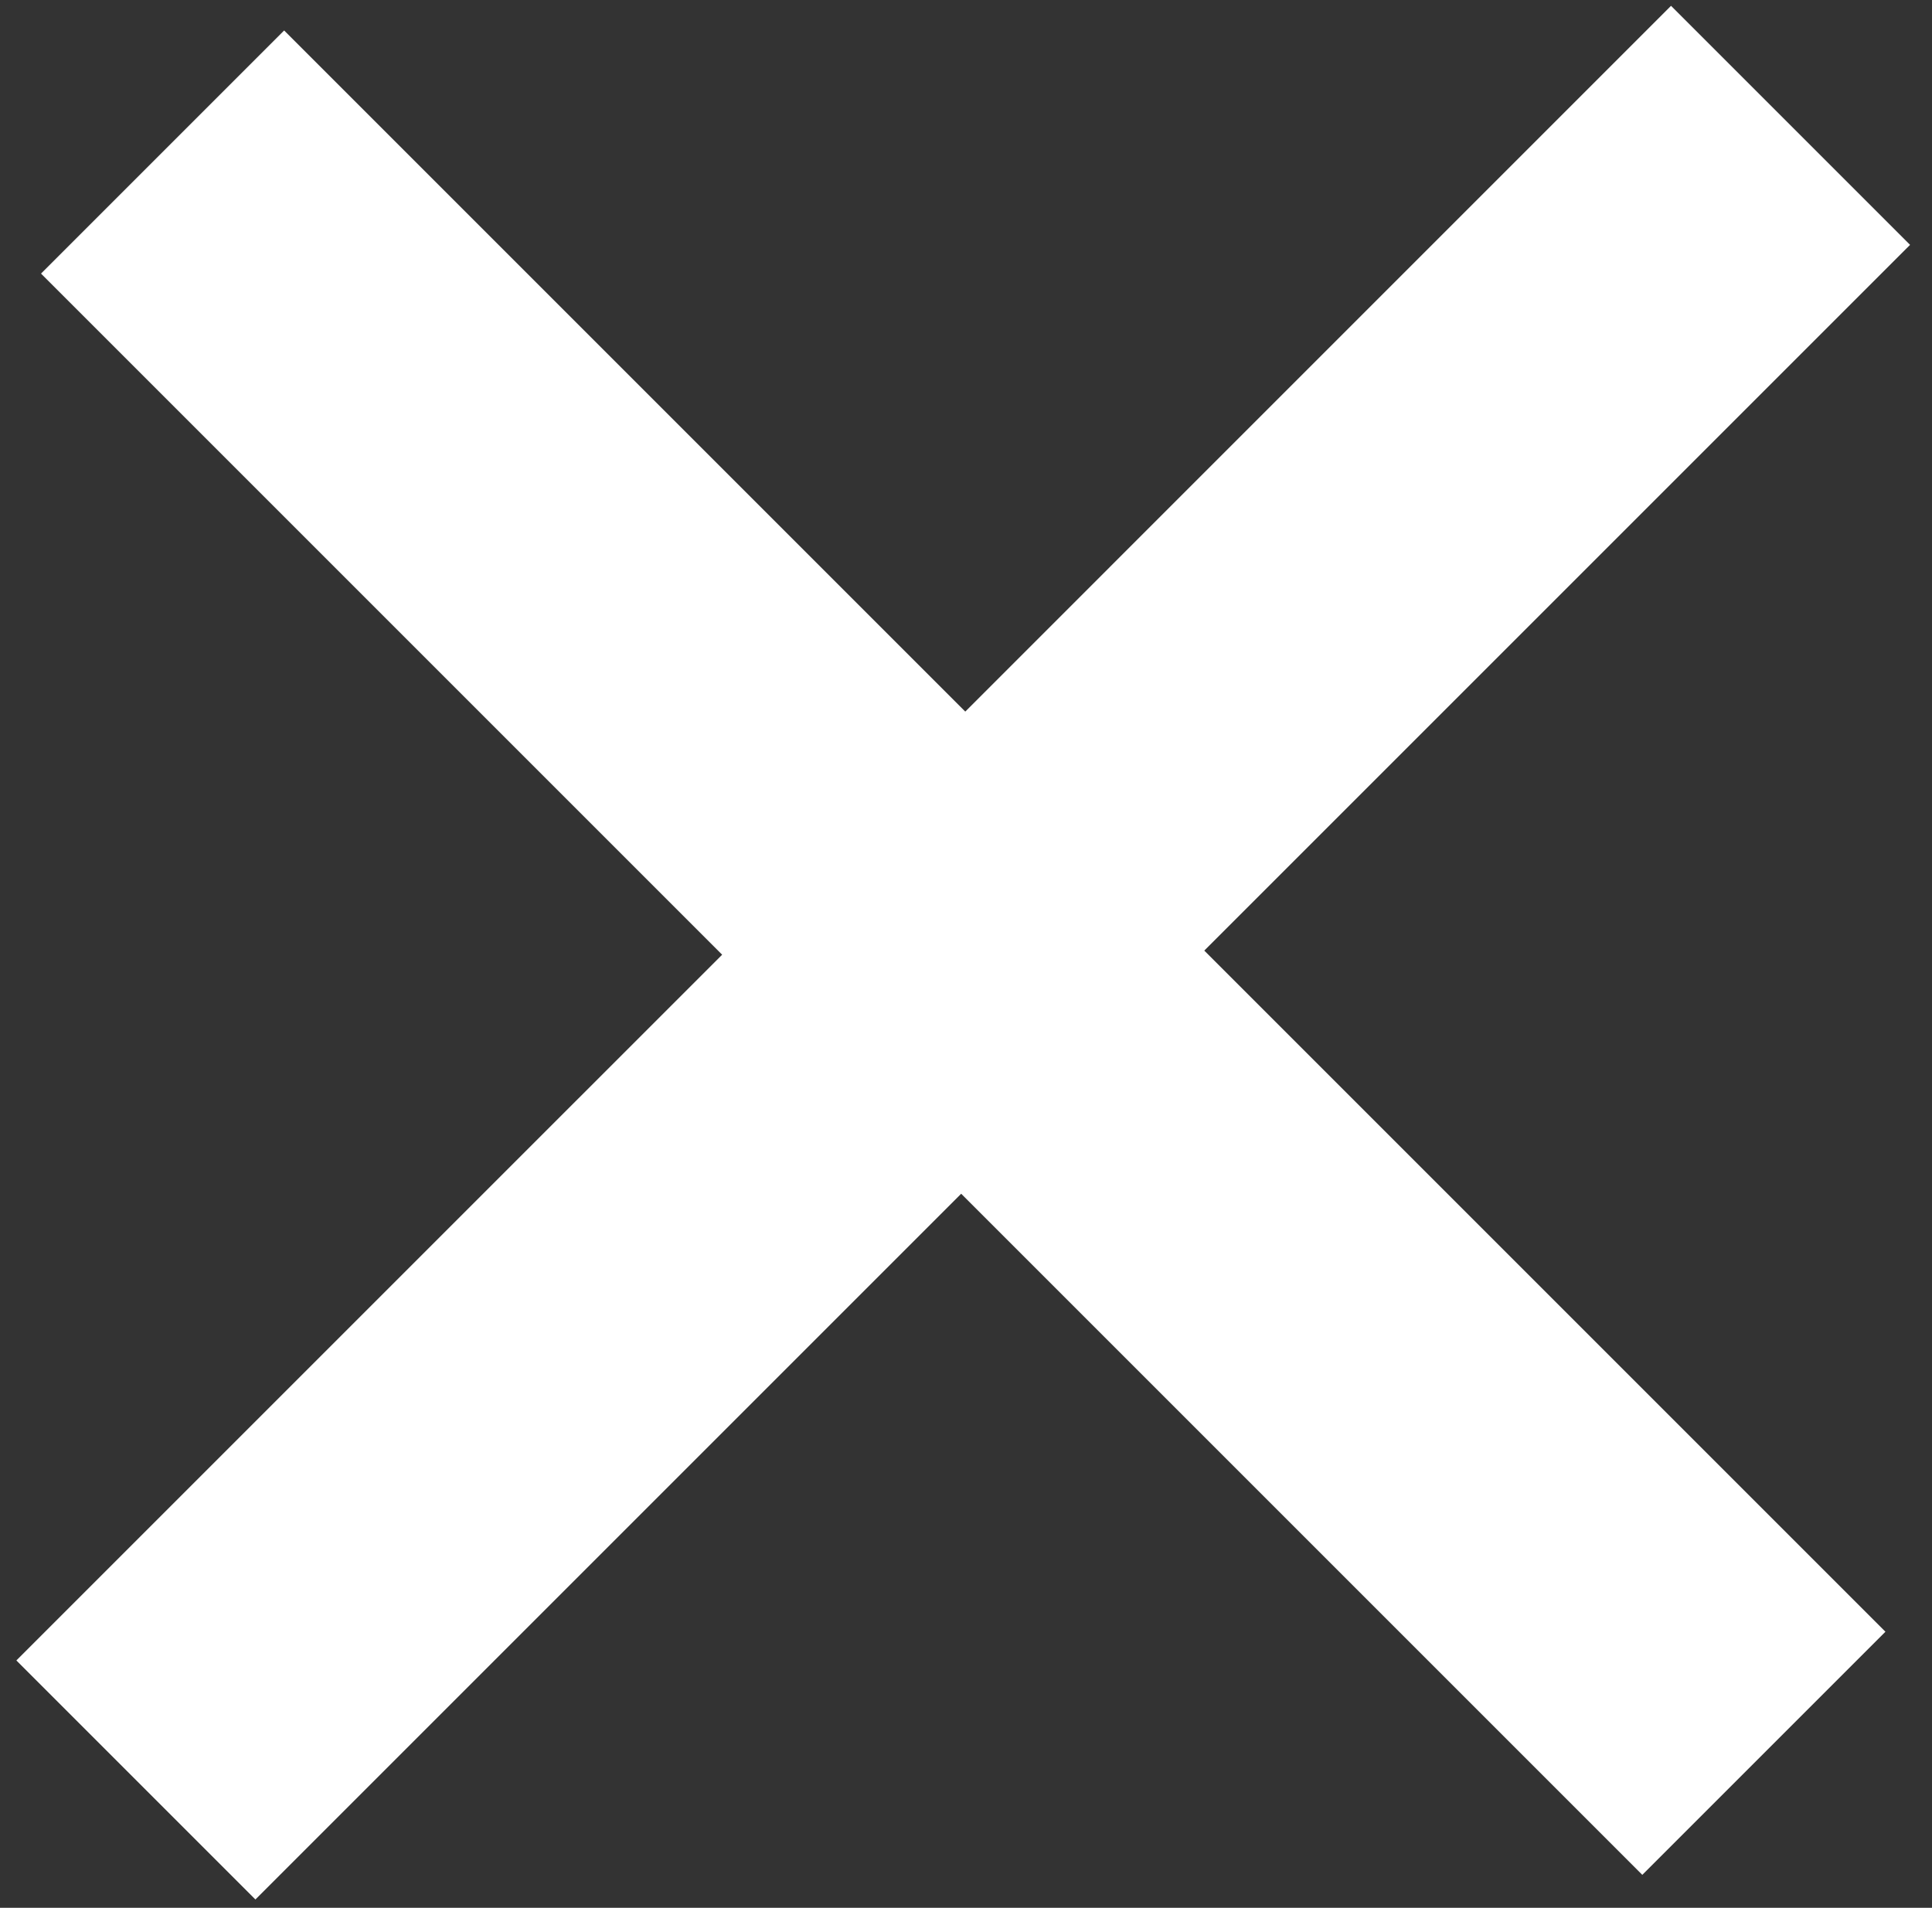
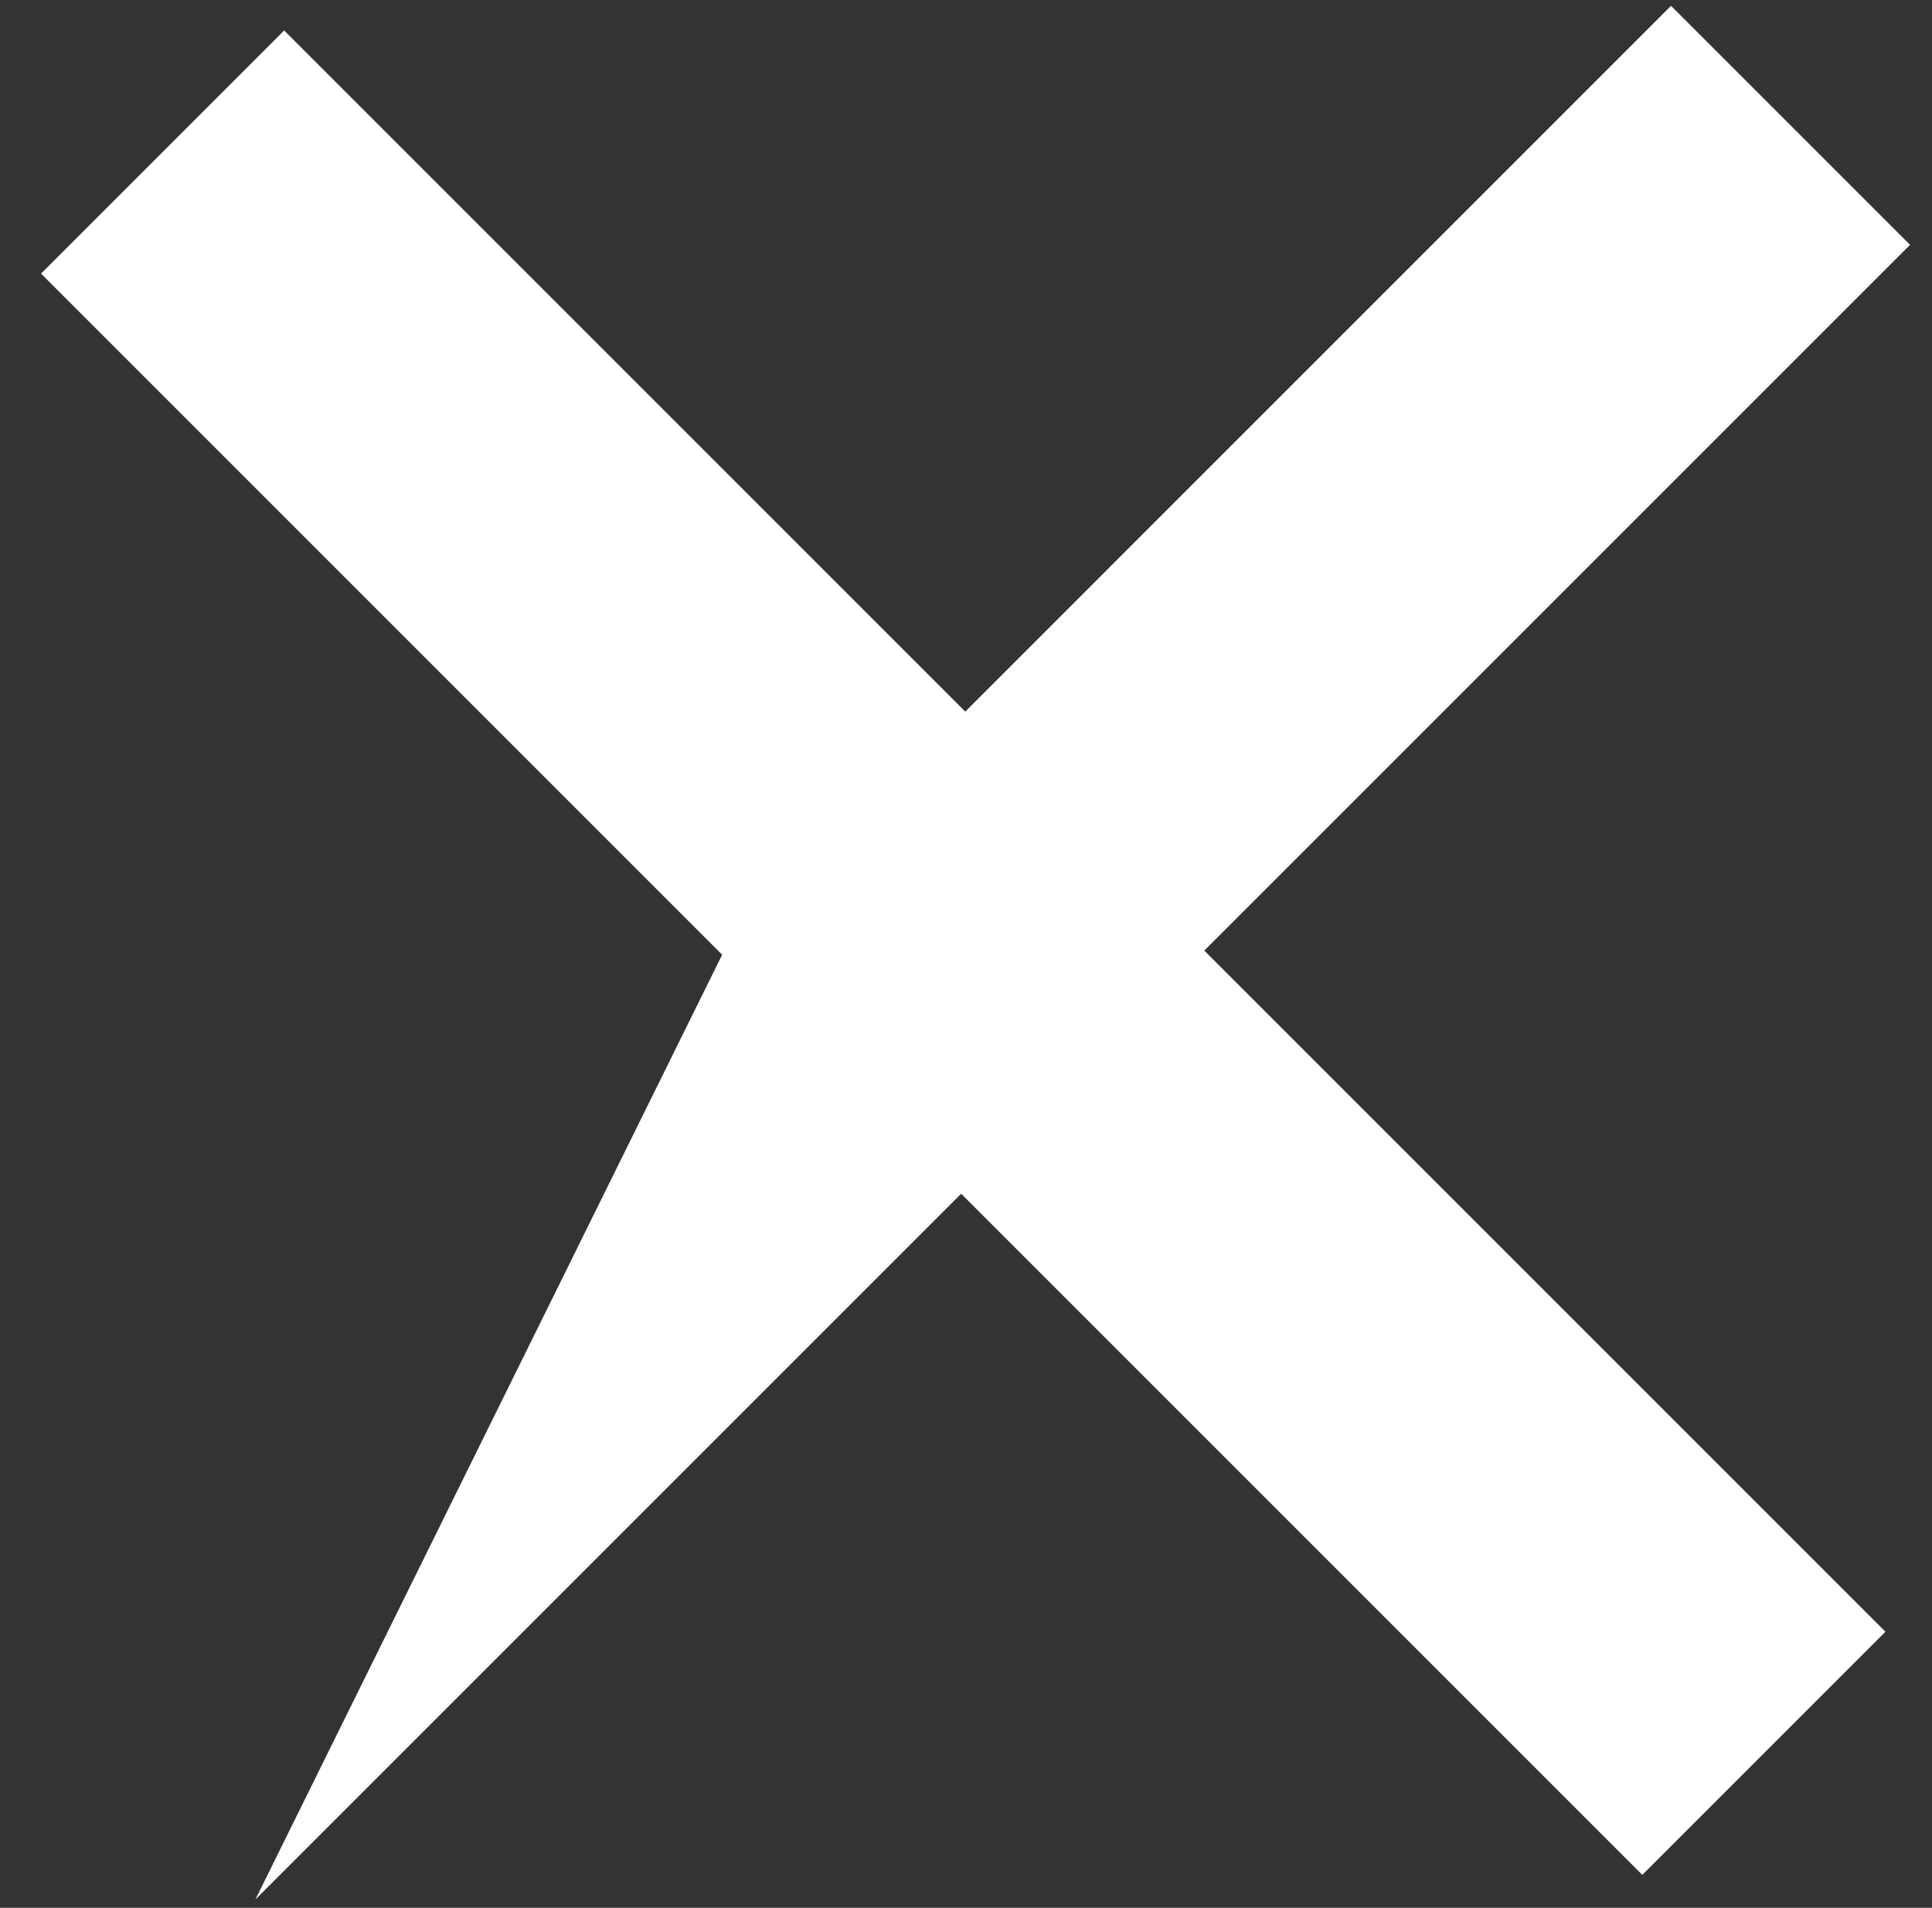
<svg xmlns="http://www.w3.org/2000/svg" width="80" height="79" viewBox="0 0 80 79" fill="none">
  <rect x="0" y="0" width="80" height="79" fill="#333333" stroke="none" />
-   <path d="M10.576 78.655L0.678 68.757L29.903 39.533L1.699 11.329L11.766 1.262L39.97 29.466L69.194 0.241L79.092 10.139L49.867 39.363L78.072 67.568L68.004 77.635L39.8 49.431L10.576 78.655Z" fill="white" />
+   <path d="M10.576 78.655L29.903 39.533L1.699 11.329L11.766 1.262L39.97 29.466L69.194 0.241L79.092 10.139L49.867 39.363L78.072 67.568L68.004 77.635L39.8 49.431L10.576 78.655Z" fill="white" />
</svg>